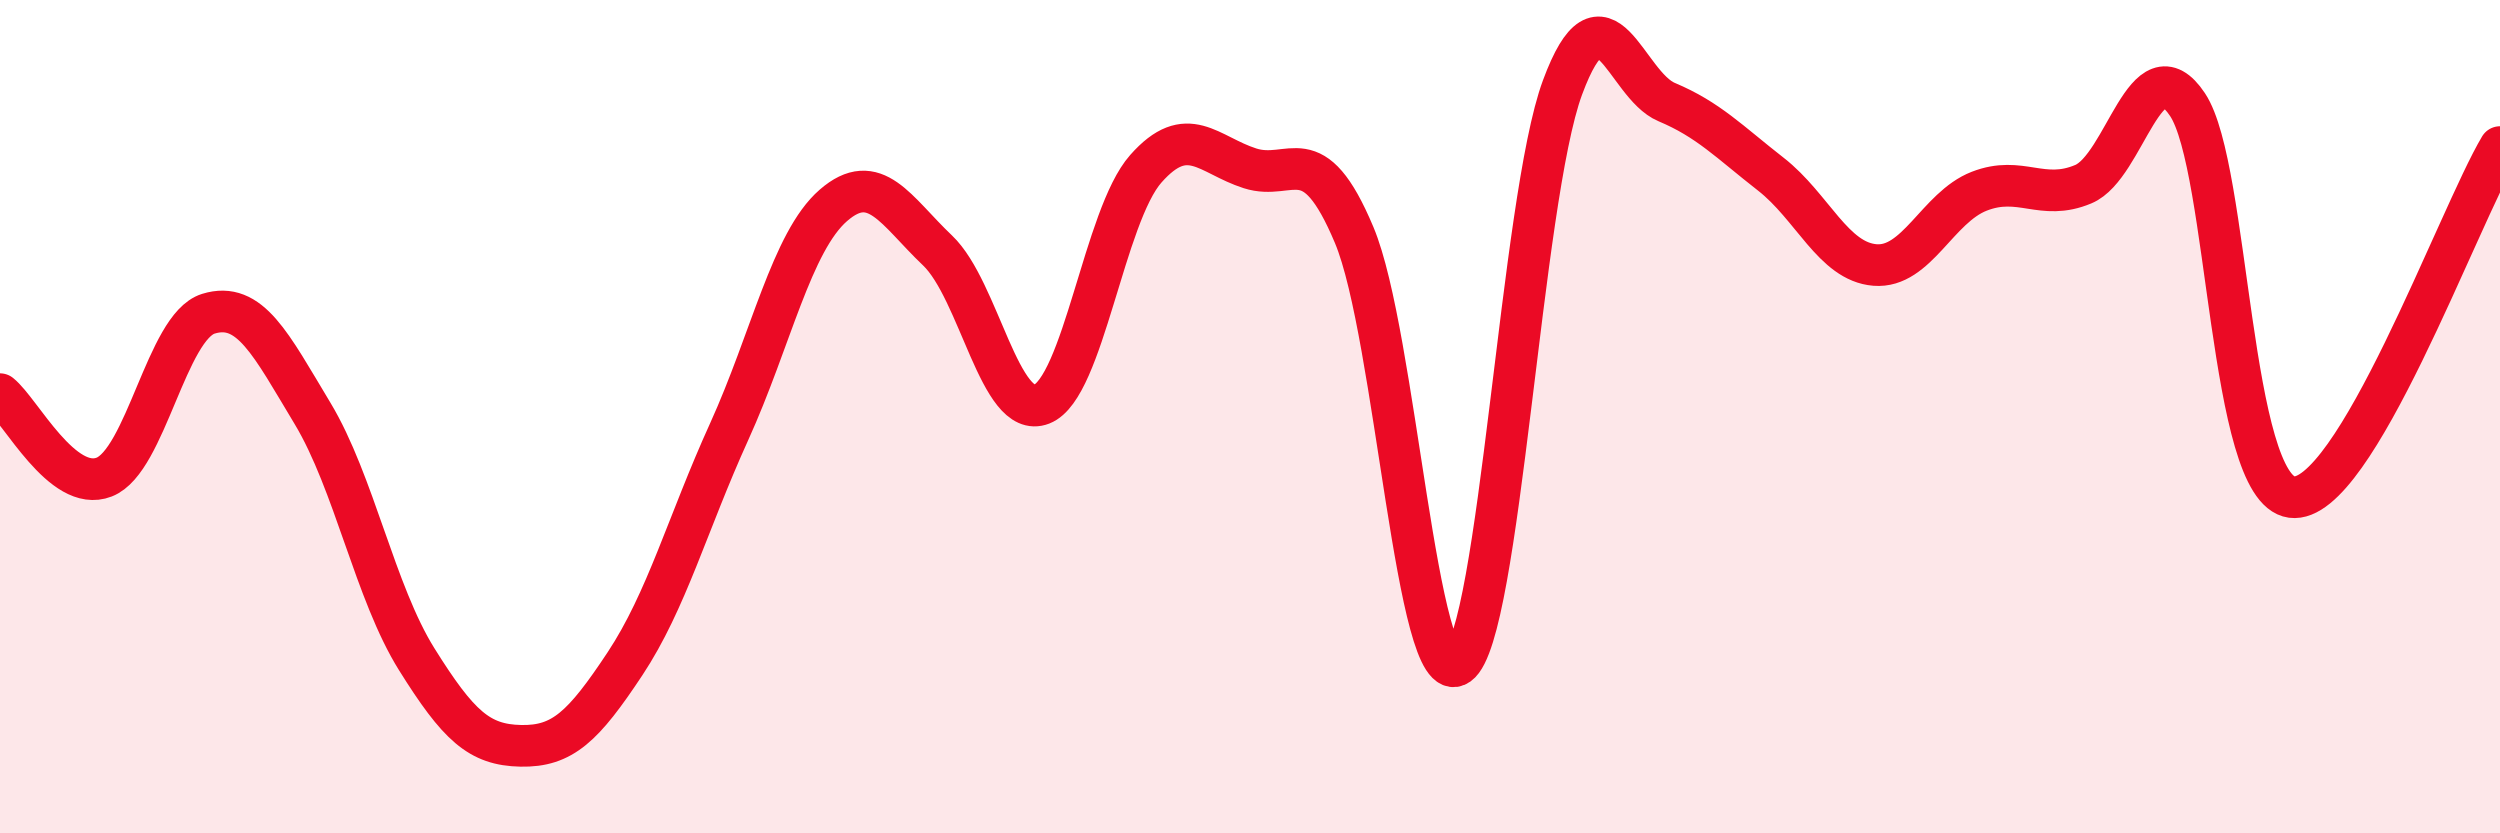
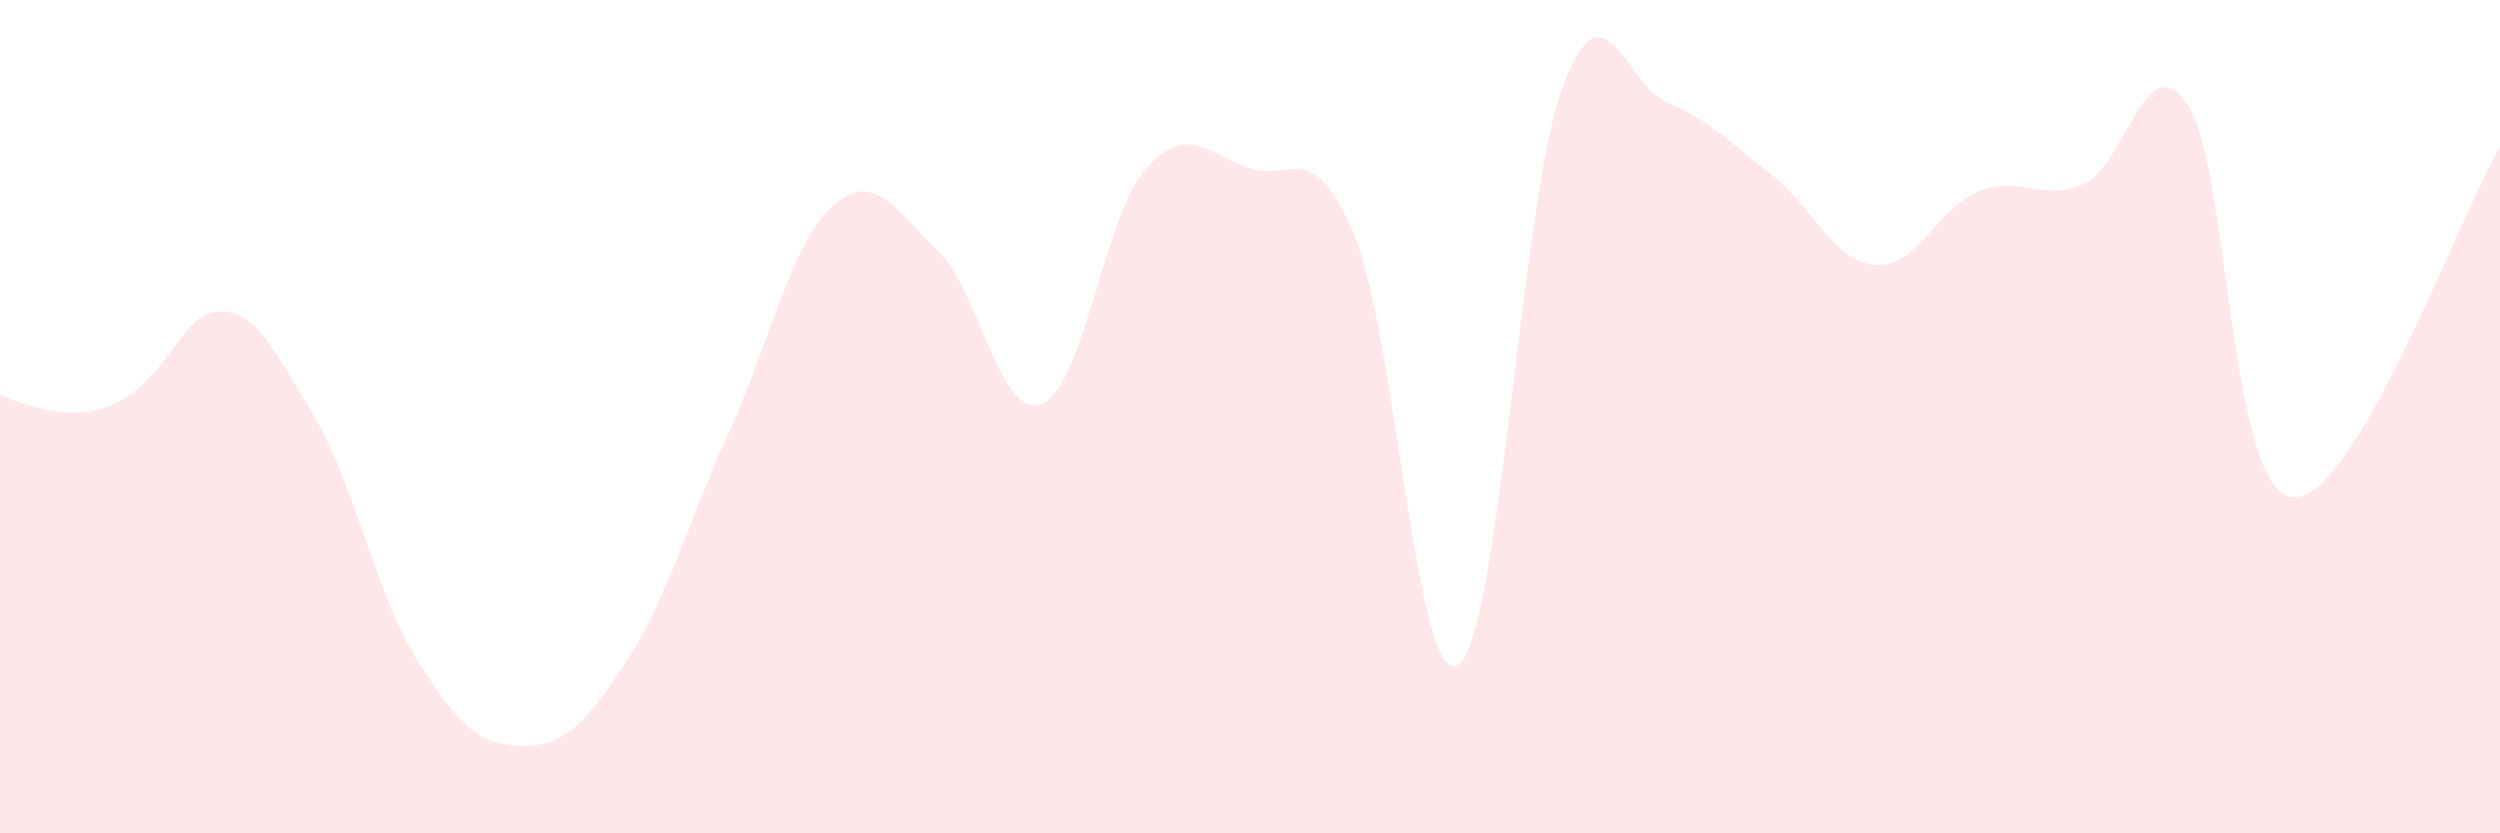
<svg xmlns="http://www.w3.org/2000/svg" width="60" height="20" viewBox="0 0 60 20">
-   <path d="M 0,9.46 C 0.5,9.86 1.5,11.84 2.5,11.45 C 3.5,11.06 4,7.84 5,7.53 C 6,7.22 6.5,8.26 7.5,9.92 C 8.5,11.58 9,14.22 10,15.82 C 11,17.42 11.5,17.88 12.5,17.9 C 13.5,17.92 14,17.44 15,15.93 C 16,14.42 16.5,12.56 17.5,10.36 C 18.5,8.16 19,5.8 20,4.93 C 21,4.06 21.5,5.06 22.5,6.01 C 23.5,6.96 24,10.09 25,9.7 C 26,9.31 26.5,5.18 27.5,4.05 C 28.5,2.92 29,3.72 30,4.04 C 31,4.36 31.5,3.26 32.5,5.64 C 33.5,8.02 34,16.66 35,15.95 C 36,15.24 36.5,4.8 37.5,2.1 C 38.5,-0.6 39,2.03 40,2.45 C 41,2.87 41.5,3.4 42.5,4.18 C 43.5,4.96 44,6.28 45,6.36 C 46,6.44 46.5,4.98 47.5,4.59 C 48.5,4.2 49,4.84 50,4.42 C 51,4 51.5,1.01 52.5,2.51 C 53.5,4.01 53.5,11.73 55,11.93 C 56.5,12.13 59,5.21 60,3.53L60 20L0 20Z" fill="#EB0A25" opacity="0.1" stroke-linecap="round" stroke-linejoin="round" />
-   <path d="M 0,9.46 C 0.5,9.86 1.5,11.84 2.5,11.45 C 3.5,11.06 4,7.84 5,7.53 C 6,7.22 6.5,8.26 7.5,9.92 C 8.5,11.58 9,14.22 10,15.82 C 11,17.42 11.5,17.88 12.5,17.9 C 13.5,17.92 14,17.44 15,15.93 C 16,14.42 16.5,12.56 17.5,10.36 C 18.5,8.16 19,5.8 20,4.93 C 21,4.06 21.5,5.06 22.5,6.01 C 23.5,6.96 24,10.09 25,9.7 C 26,9.31 26.5,5.18 27.5,4.05 C 28.5,2.92 29,3.72 30,4.04 C 31,4.36 31.5,3.26 32.5,5.64 C 33.5,8.02 34,16.66 35,15.95 C 36,15.24 36.5,4.8 37.5,2.1 C 38.5,-0.6 39,2.03 40,2.45 C 41,2.87 41.5,3.4 42.5,4.18 C 43.5,4.96 44,6.28 45,6.36 C 46,6.44 46.5,4.98 47.5,4.59 C 48.5,4.2 49,4.84 50,4.42 C 51,4 51.5,1.01 52.5,2.51 C 53.5,4.01 53.5,11.73 55,11.93 C 56.5,12.13 59,5.21 60,3.53" stroke="#EB0A25" stroke-width="1" fill="none" stroke-linecap="round" stroke-linejoin="round" />
+   <path d="M 0,9.46 C 3.5,11.06 4,7.84 5,7.53 C 6,7.22 6.5,8.26 7.5,9.92 C 8.5,11.58 9,14.22 10,15.82 C 11,17.42 11.5,17.88 12.5,17.9 C 13.5,17.92 14,17.44 15,15.93 C 16,14.42 16.5,12.56 17.5,10.36 C 18.5,8.16 19,5.8 20,4.93 C 21,4.06 21.5,5.06 22.5,6.01 C 23.5,6.96 24,10.09 25,9.7 C 26,9.31 26.5,5.18 27.5,4.05 C 28.5,2.92 29,3.72 30,4.04 C 31,4.36 31.5,3.26 32.5,5.64 C 33.5,8.02 34,16.66 35,15.95 C 36,15.24 36.5,4.8 37.5,2.1 C 38.5,-0.6 39,2.03 40,2.45 C 41,2.87 41.5,3.4 42.5,4.18 C 43.5,4.96 44,6.28 45,6.36 C 46,6.44 46.5,4.98 47.5,4.59 C 48.5,4.2 49,4.84 50,4.42 C 51,4 51.5,1.01 52.5,2.51 C 53.5,4.01 53.5,11.73 55,11.93 C 56.5,12.13 59,5.21 60,3.53L60 20L0 20Z" fill="#EB0A25" opacity="0.1" stroke-linecap="round" stroke-linejoin="round" />
</svg>